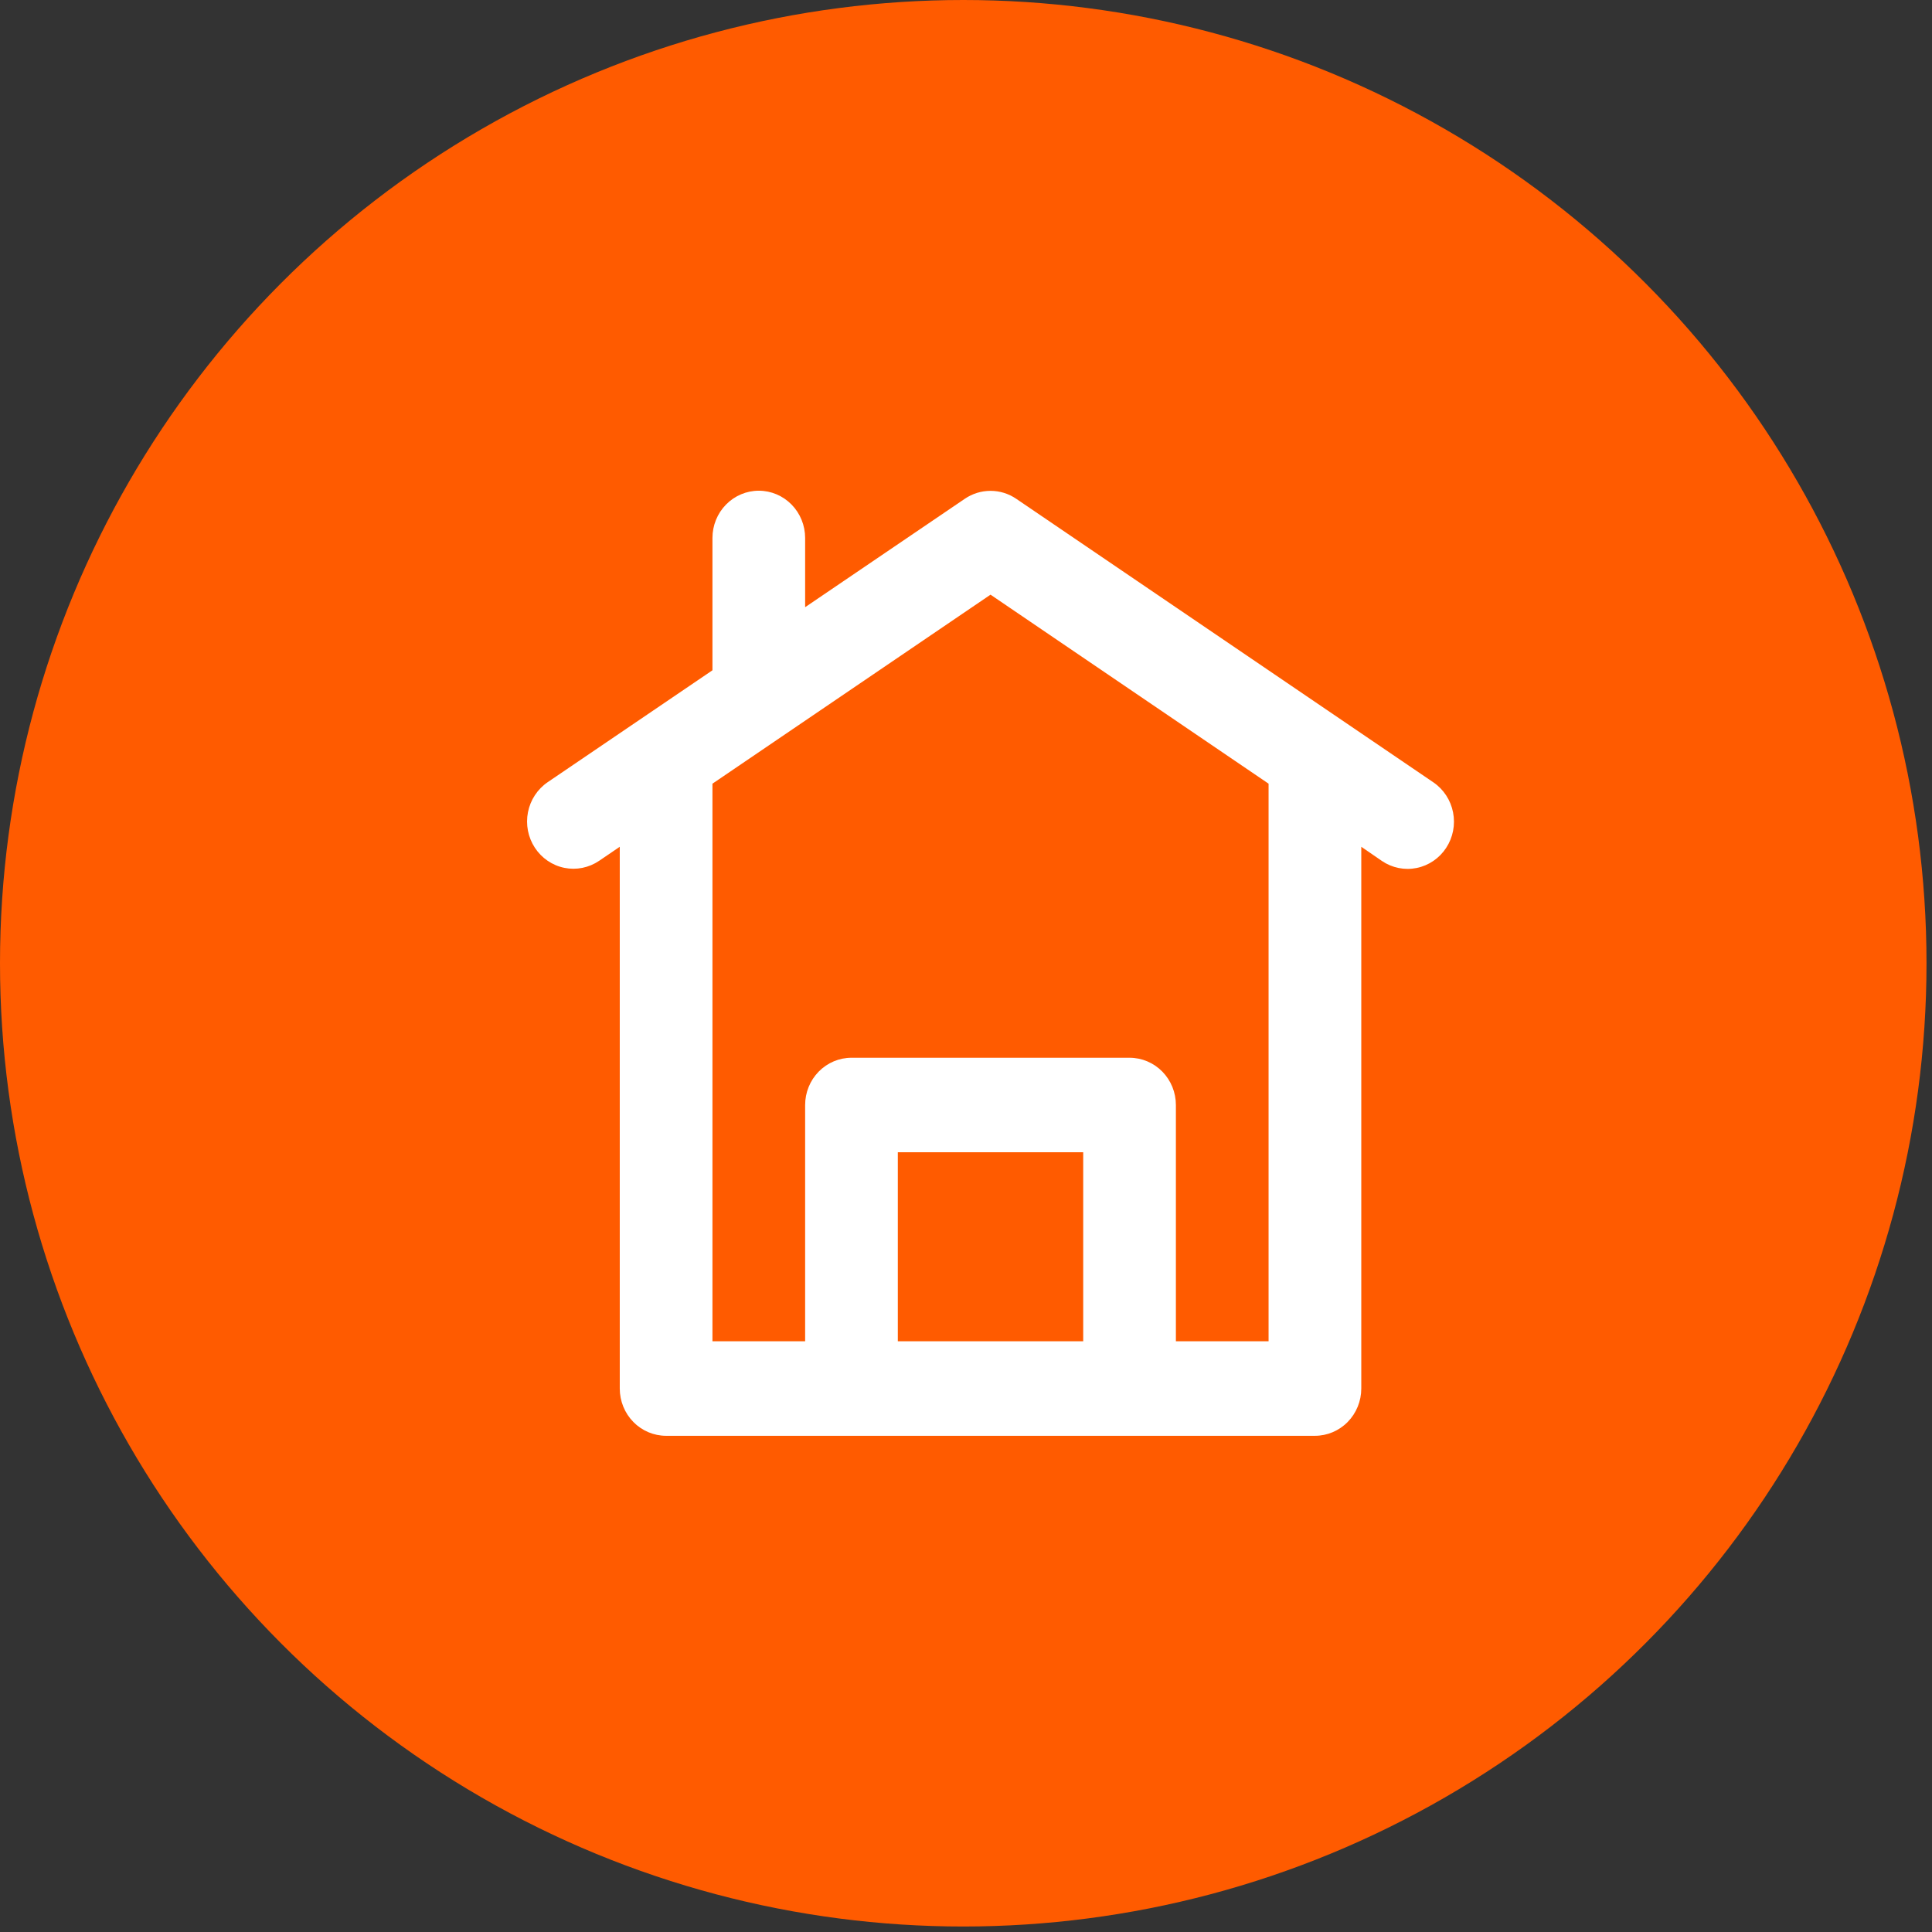
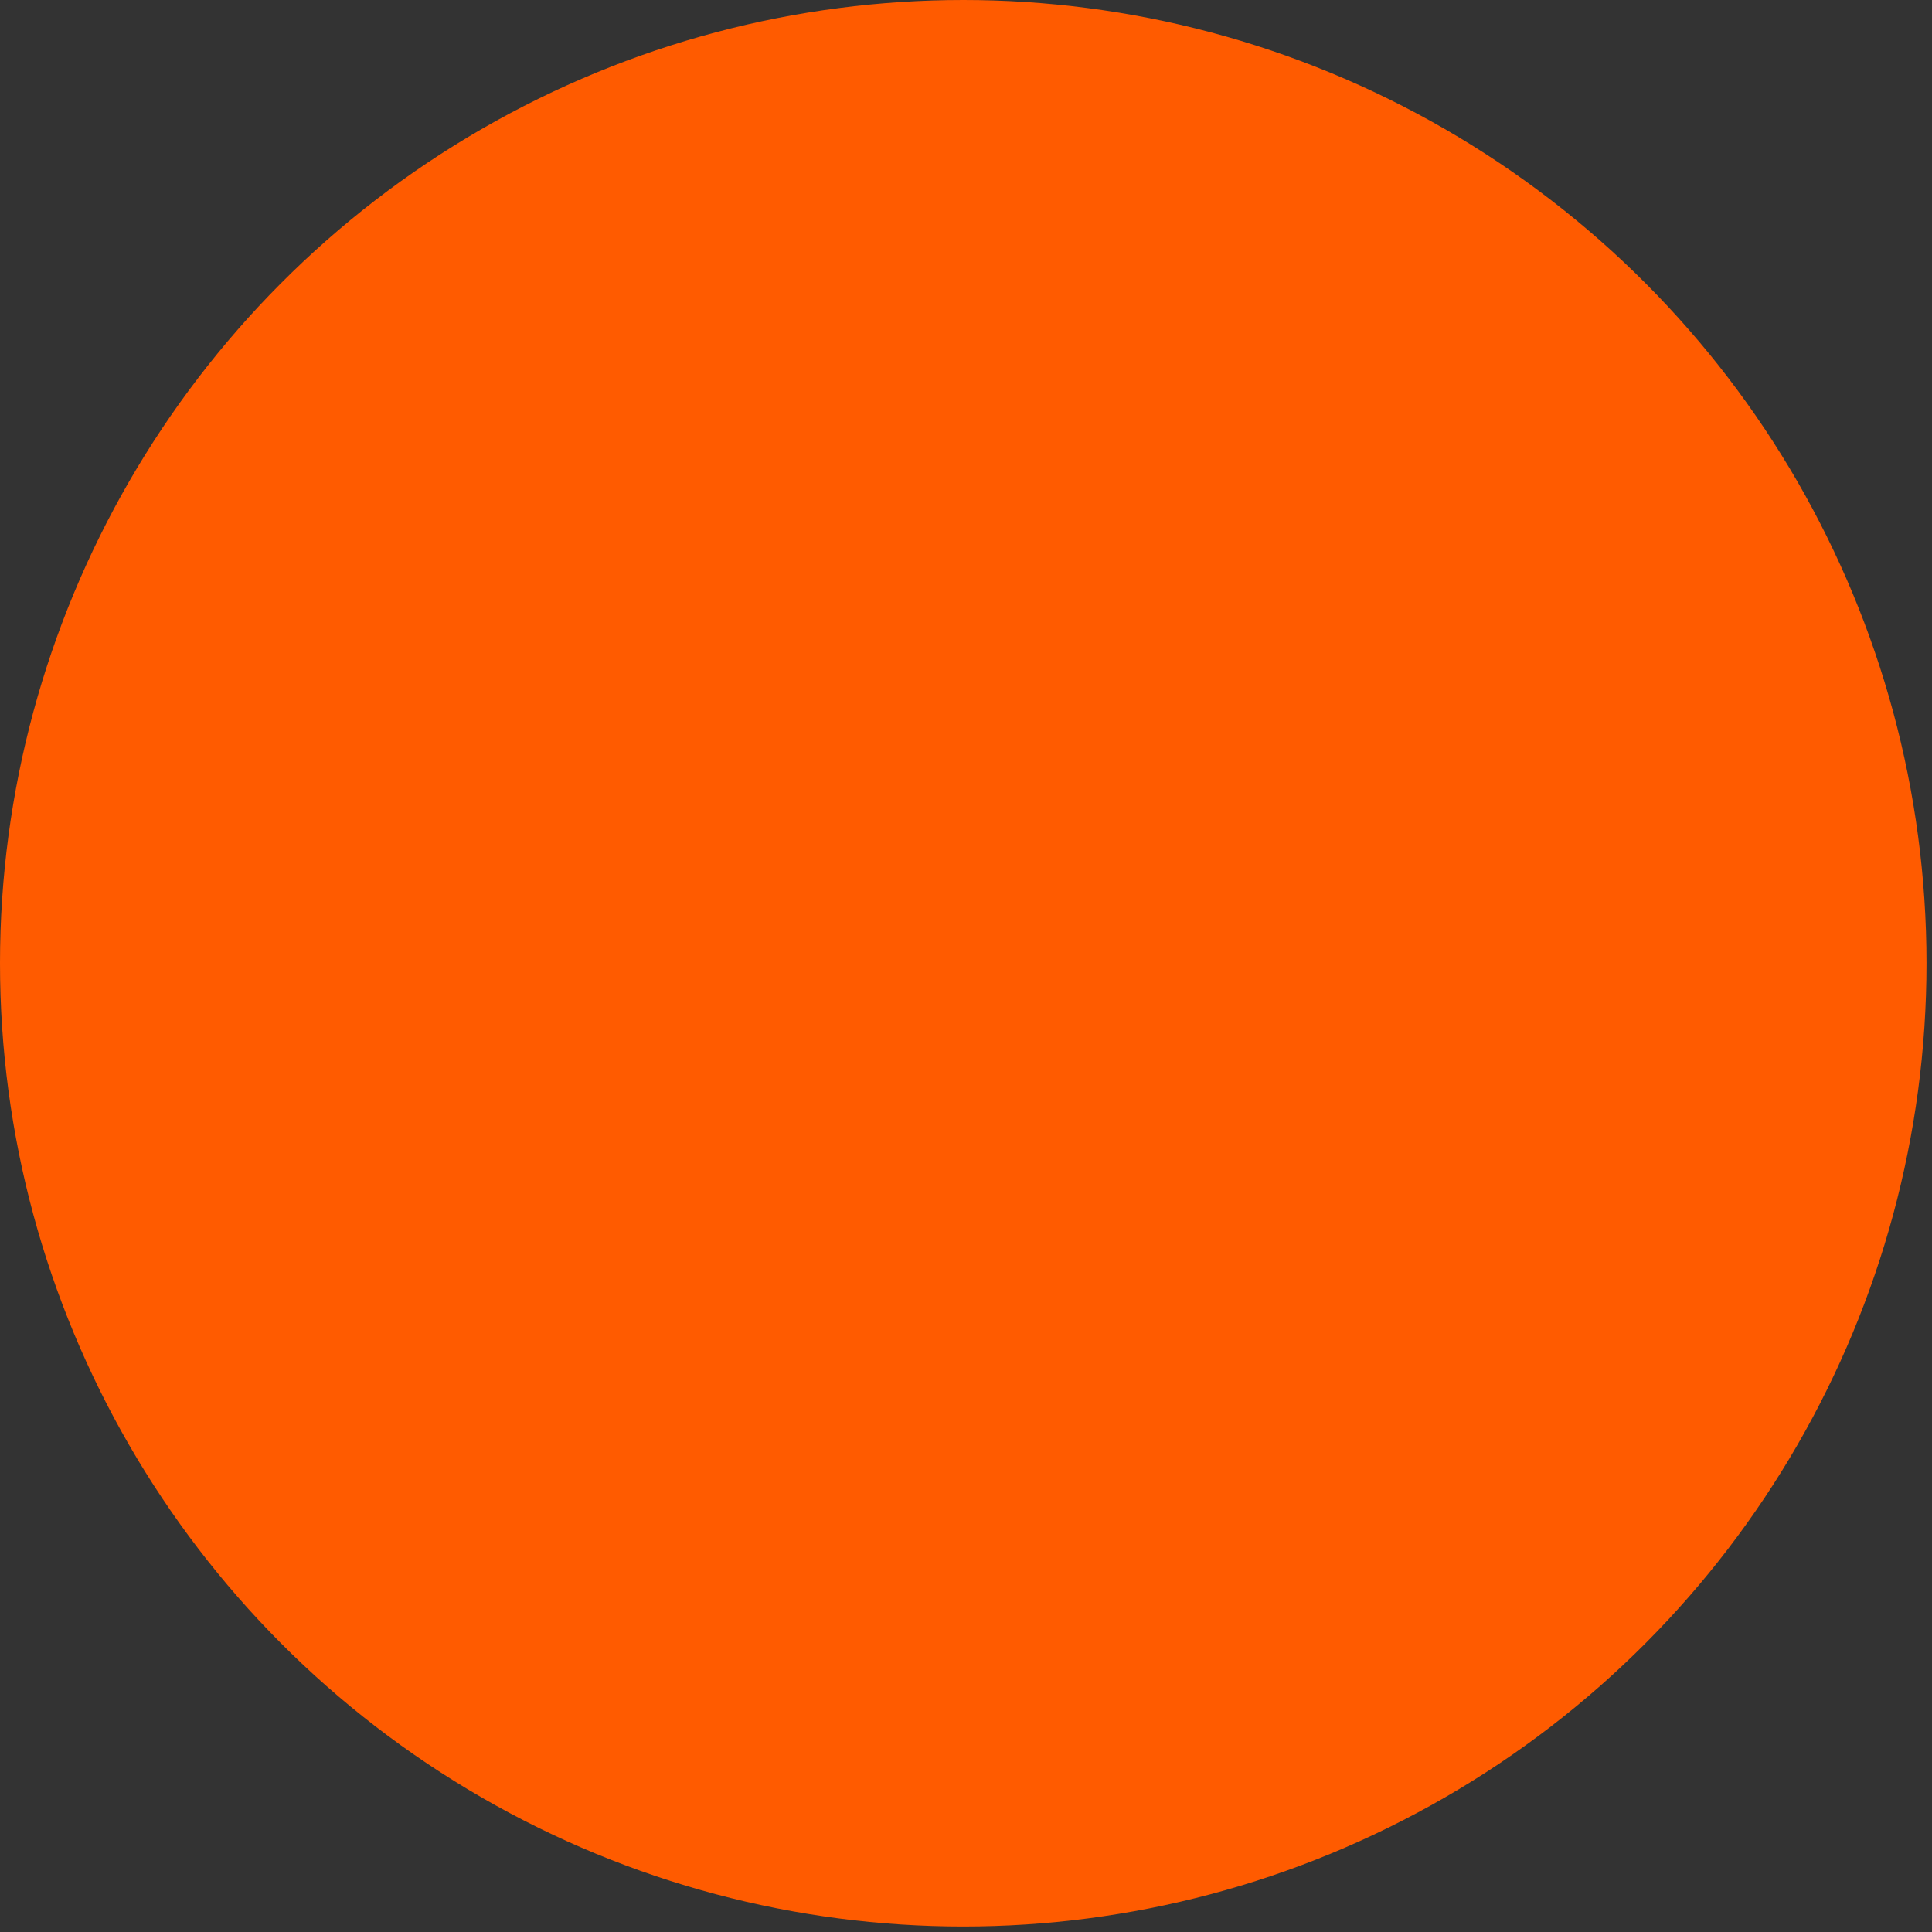
<svg xmlns="http://www.w3.org/2000/svg" width="114" height="114" viewBox="0 0 114 114" fill="none">
  <rect x="0" y="0" width="114" height="114" fill="#333333" stroke="none" />
  <circle cx="56.838" cy="56.838" r="56.838" fill="#FF5B00" />
-   <path d="M44.773 28.955C44.048 28.955 43.353 29.249 42.84 29.772C42.327 30.295 42.039 31.004 42.039 31.744V39.551L32.317 46.153C31.714 46.564 31.295 47.202 31.153 47.927C31.011 48.652 31.157 49.405 31.56 50.021C31.962 50.636 32.588 51.063 33.299 51.208C34.011 51.353 34.749 51.203 35.353 50.793L36.57 49.965V81.932C36.57 82.672 36.858 83.381 37.371 83.904C37.883 84.427 38.579 84.721 39.304 84.721H77.589C78.314 84.721 79.01 84.427 79.523 83.904C80.035 83.381 80.324 82.672 80.324 81.932V49.965L81.54 50.801C82.144 51.212 82.882 51.361 83.594 51.216C84.305 51.071 84.931 50.644 85.333 50.029C85.736 49.414 85.882 48.661 85.74 47.935C85.598 47.21 85.179 46.572 84.576 46.162L59.964 29.432C59.515 29.126 58.987 28.963 58.447 28.963C57.906 28.963 57.378 29.126 56.929 29.432L47.508 35.828V31.744C47.508 31.004 47.22 30.295 46.707 29.772C46.194 29.249 45.499 28.955 44.773 28.955ZM63.916 79.144H52.977V67.991H63.916V79.144ZM58.447 35.089L74.854 46.242V79.144H69.385V65.203C69.385 64.463 69.097 63.754 68.584 63.231C68.071 62.708 67.376 62.414 66.65 62.414H50.243C49.517 62.414 48.822 62.708 48.309 63.231C47.796 63.754 47.508 64.463 47.508 65.203V79.144H42.039V46.242L58.447 35.089Z" fill="white" />
</svg>